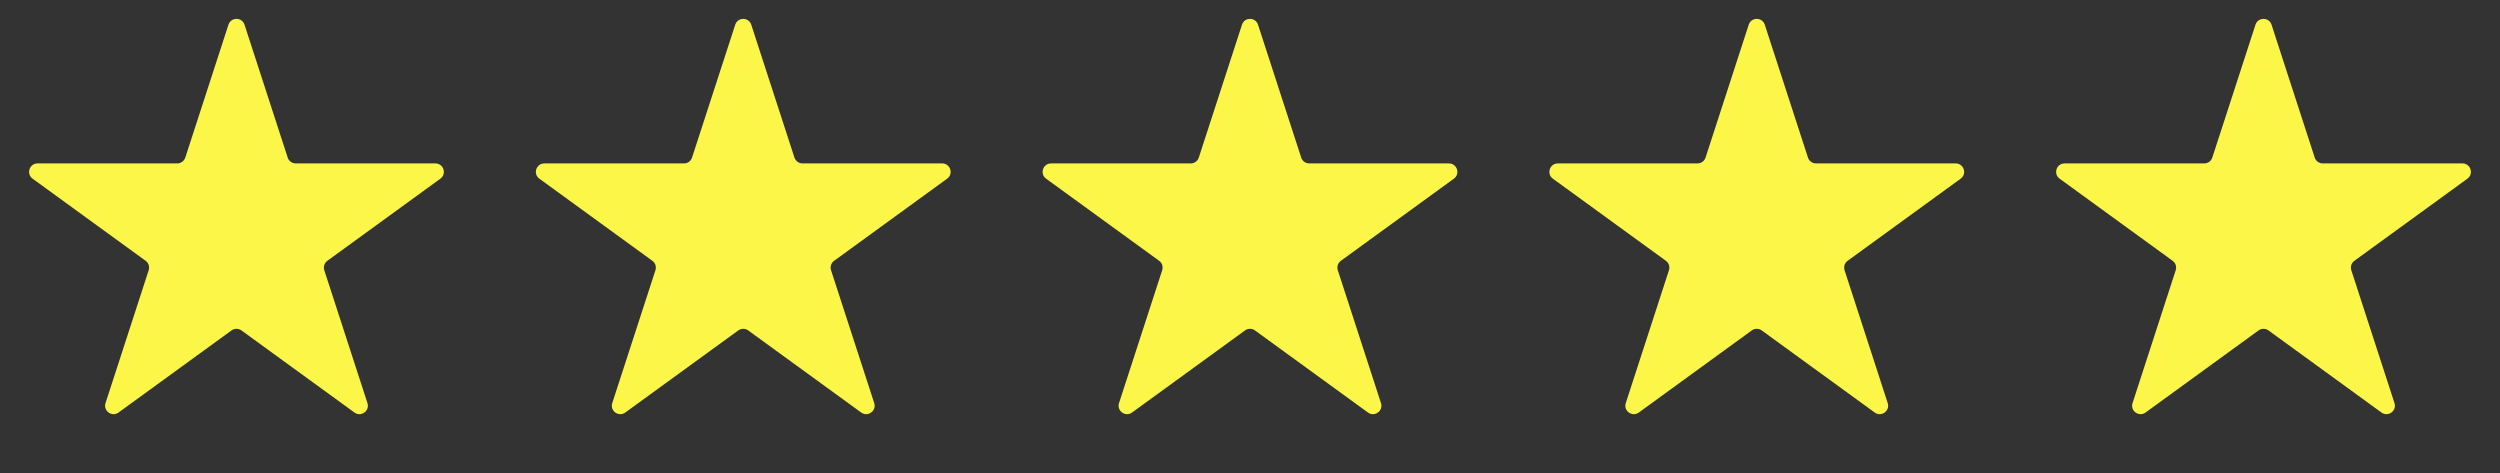
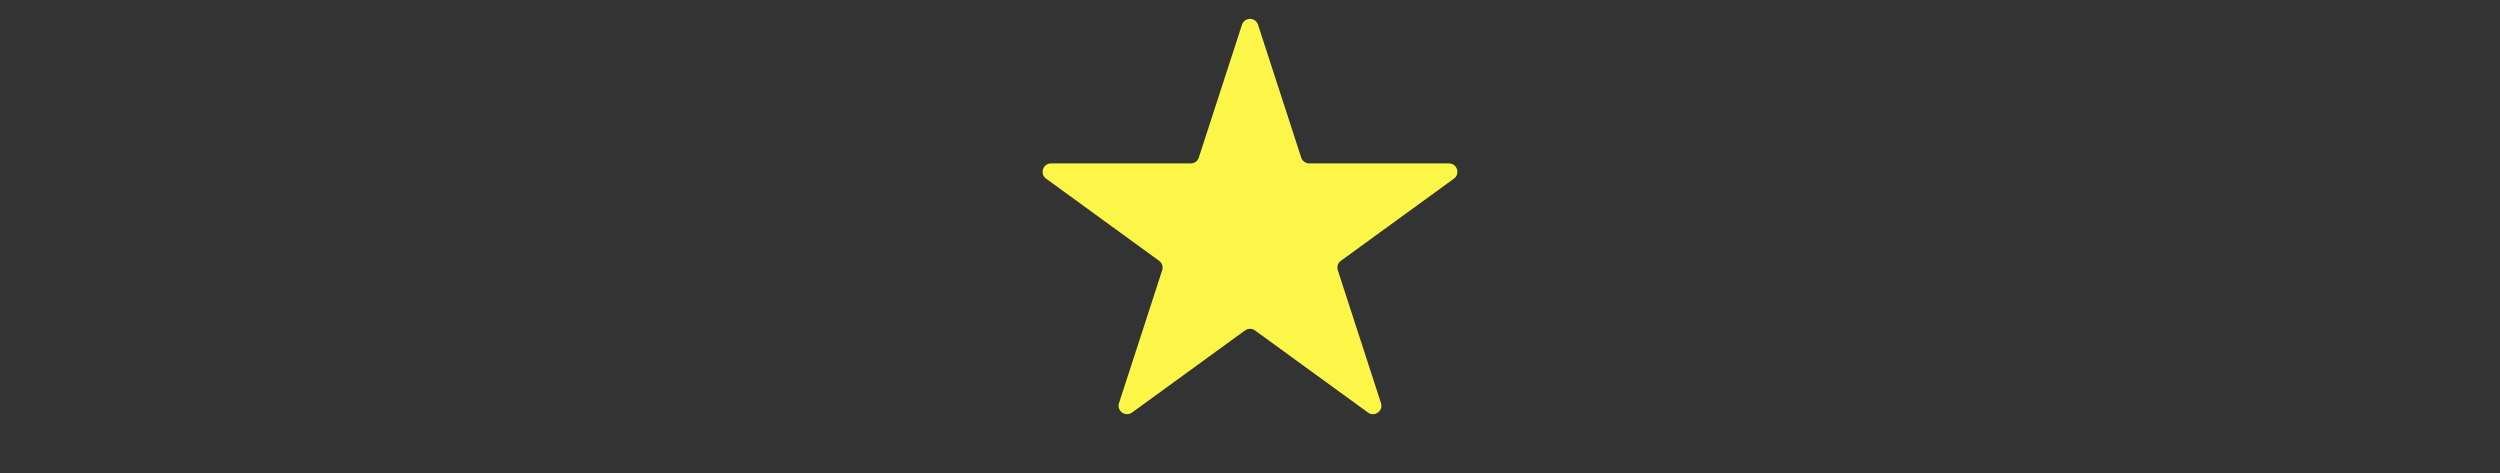
<svg xmlns="http://www.w3.org/2000/svg" fill="none" viewBox="0 0 148 28" height="28" width="148">
  <rect x="0" y="0" width="148" height="28" fill="#333333" stroke="none" />
-   <path fill="#FCF649" d="M13.524 1.464C13.674 1.003 14.326 1.003 14.476 1.464L17.031 9.328C17.098 9.534 17.29 9.674 17.506 9.674H25.776C26.26 9.674 26.462 10.294 26.07 10.578L19.38 15.439C19.204 15.566 19.131 15.792 19.198 15.998L21.753 23.863C21.903 24.323 21.376 24.706 20.984 24.422L14.294 19.561C14.119 19.434 13.881 19.434 13.706 19.561L7.016 24.422C6.624 24.706 6.097 24.323 6.247 23.863L8.802 15.998C8.869 15.792 8.796 15.566 8.62 15.439L1.93 10.578C1.538 10.294 1.74 9.674 2.224 9.674H10.493C10.71 9.674 10.902 9.534 10.969 9.328L13.524 1.464Z" />
-   <path fill="#FCF649" d="M43.525 1.464C43.674 1.003 44.326 1.003 44.475 1.464L47.031 9.328C47.098 9.534 47.29 9.674 47.507 9.674H55.776C56.26 9.674 56.462 10.294 56.07 10.578L49.38 15.439C49.204 15.566 49.131 15.792 49.198 15.998L51.754 23.863C51.903 24.323 51.376 24.706 50.984 24.422L44.294 19.561C44.119 19.434 43.881 19.434 43.706 19.561L37.016 24.422C36.624 24.706 36.097 24.323 36.246 23.863L38.802 15.998C38.869 15.792 38.796 15.566 38.62 15.439L31.93 10.578C31.538 10.294 31.74 9.674 32.224 9.674H40.493C40.71 9.674 40.902 9.534 40.969 9.328L43.525 1.464Z" />
  <path fill="#FCF649" d="M73.525 1.464C73.674 1.003 74.326 1.003 74.475 1.464L77.031 9.328C77.098 9.534 77.29 9.674 77.507 9.674H85.776C86.26 9.674 86.462 10.294 86.07 10.578L79.38 15.439C79.204 15.566 79.131 15.792 79.198 15.998L81.754 23.863C81.903 24.323 81.376 24.706 80.984 24.422L74.294 19.561C74.119 19.434 73.881 19.434 73.706 19.561L67.016 24.422C66.624 24.706 66.097 24.323 66.246 23.863L68.802 15.998C68.869 15.792 68.796 15.566 68.62 15.439L61.93 10.578C61.538 10.294 61.74 9.674 62.224 9.674H70.493C70.71 9.674 70.902 9.534 70.969 9.328L73.525 1.464Z" />
-   <path fill="#FCF649" d="M103.524 1.464C103.674 1.003 104.326 1.003 104.476 1.464L107.031 9.328C107.098 9.534 107.29 9.674 107.506 9.674H115.776C116.26 9.674 116.462 10.294 116.07 10.578L109.38 15.439C109.204 15.566 109.131 15.792 109.198 15.998L111.753 23.863C111.903 24.323 111.376 24.706 110.984 24.422L104.294 19.561C104.119 19.434 103.881 19.434 103.706 19.561L97.016 24.422C96.624 24.706 96.097 24.323 96.246 23.863L98.802 15.998C98.869 15.792 98.796 15.566 98.62 15.439L91.93 10.578C91.538 10.294 91.74 9.674 92.224 9.674H100.494C100.71 9.674 100.902 9.534 100.969 9.328L103.524 1.464Z" />
-   <path fill="#FCF649" d="M133.524 1.464C133.674 1.003 134.326 1.003 134.476 1.464L137.031 9.328C137.098 9.534 137.29 9.674 137.506 9.674H145.776C146.26 9.674 146.462 10.294 146.07 10.578L139.38 15.439C139.204 15.566 139.131 15.792 139.198 15.998L141.753 23.863C141.903 24.323 141.376 24.706 140.984 24.422L134.294 19.561C134.119 19.434 133.881 19.434 133.706 19.561L127.016 24.422C126.624 24.706 126.097 24.323 126.247 23.863L128.802 15.998C128.869 15.792 128.796 15.566 128.62 15.439L121.93 10.578C121.538 10.294 121.74 9.674 122.224 9.674H130.494C130.71 9.674 130.902 9.534 130.969 9.328L133.524 1.464Z" />
</svg>